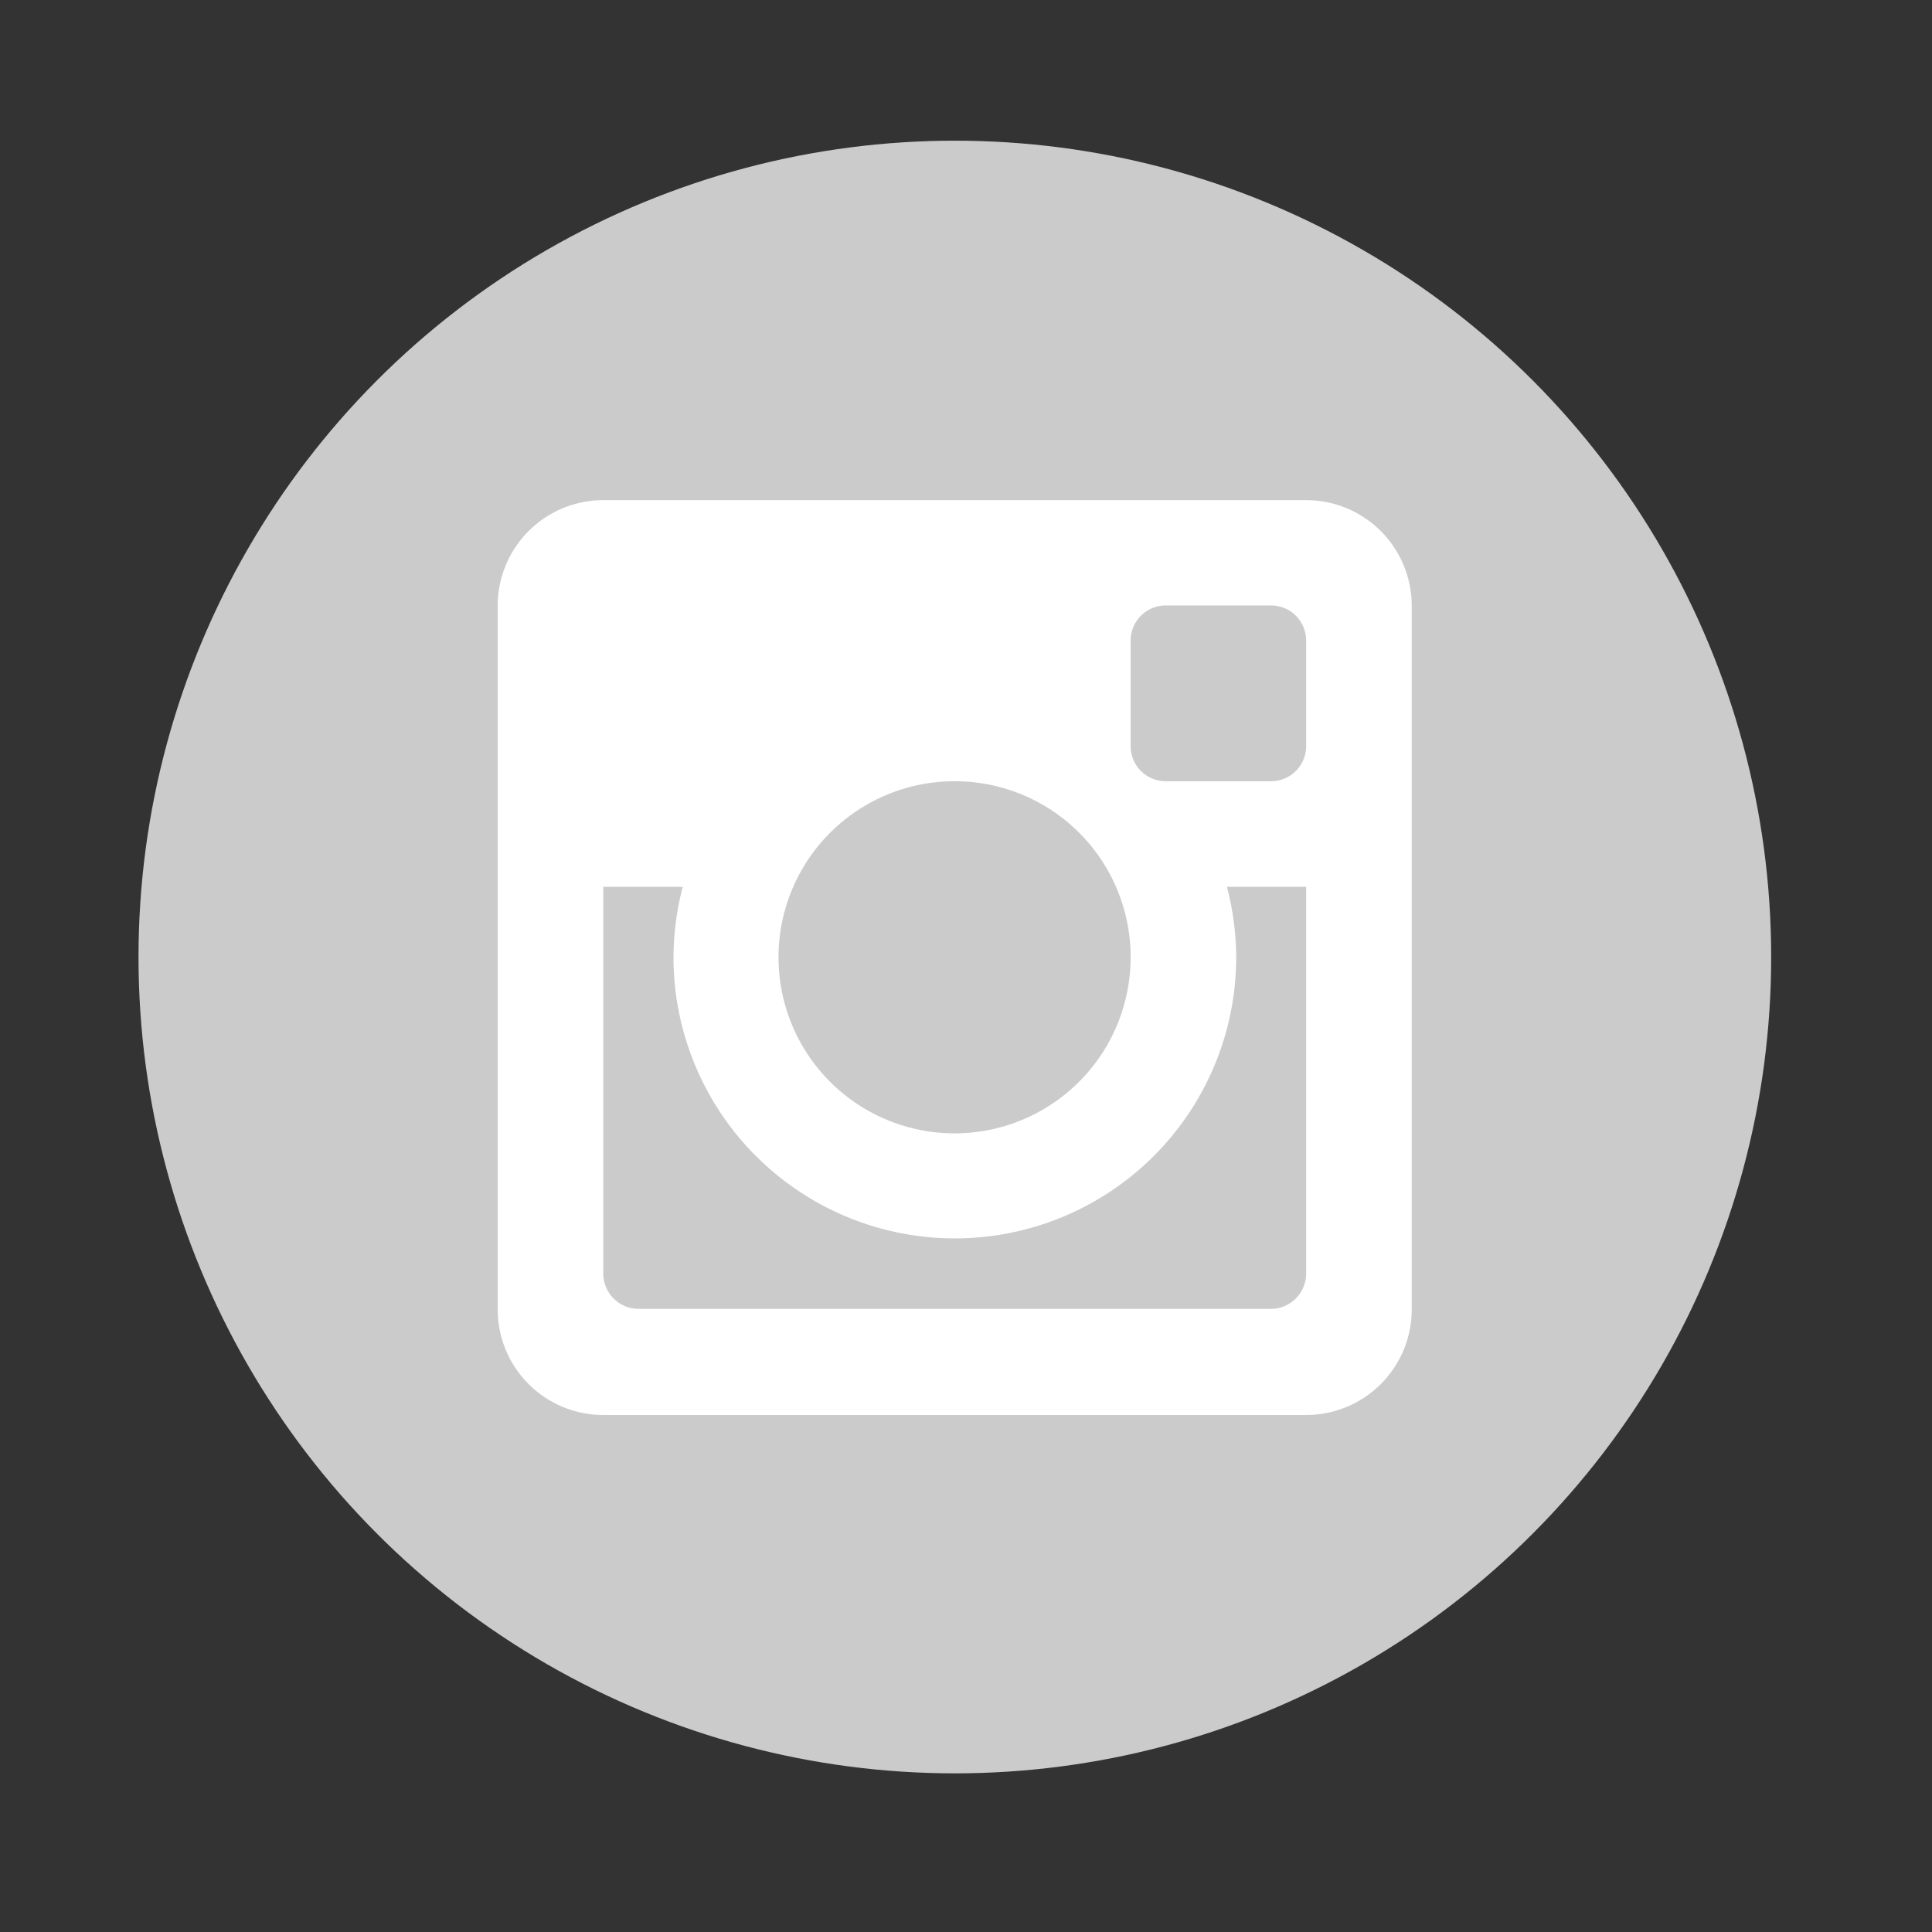
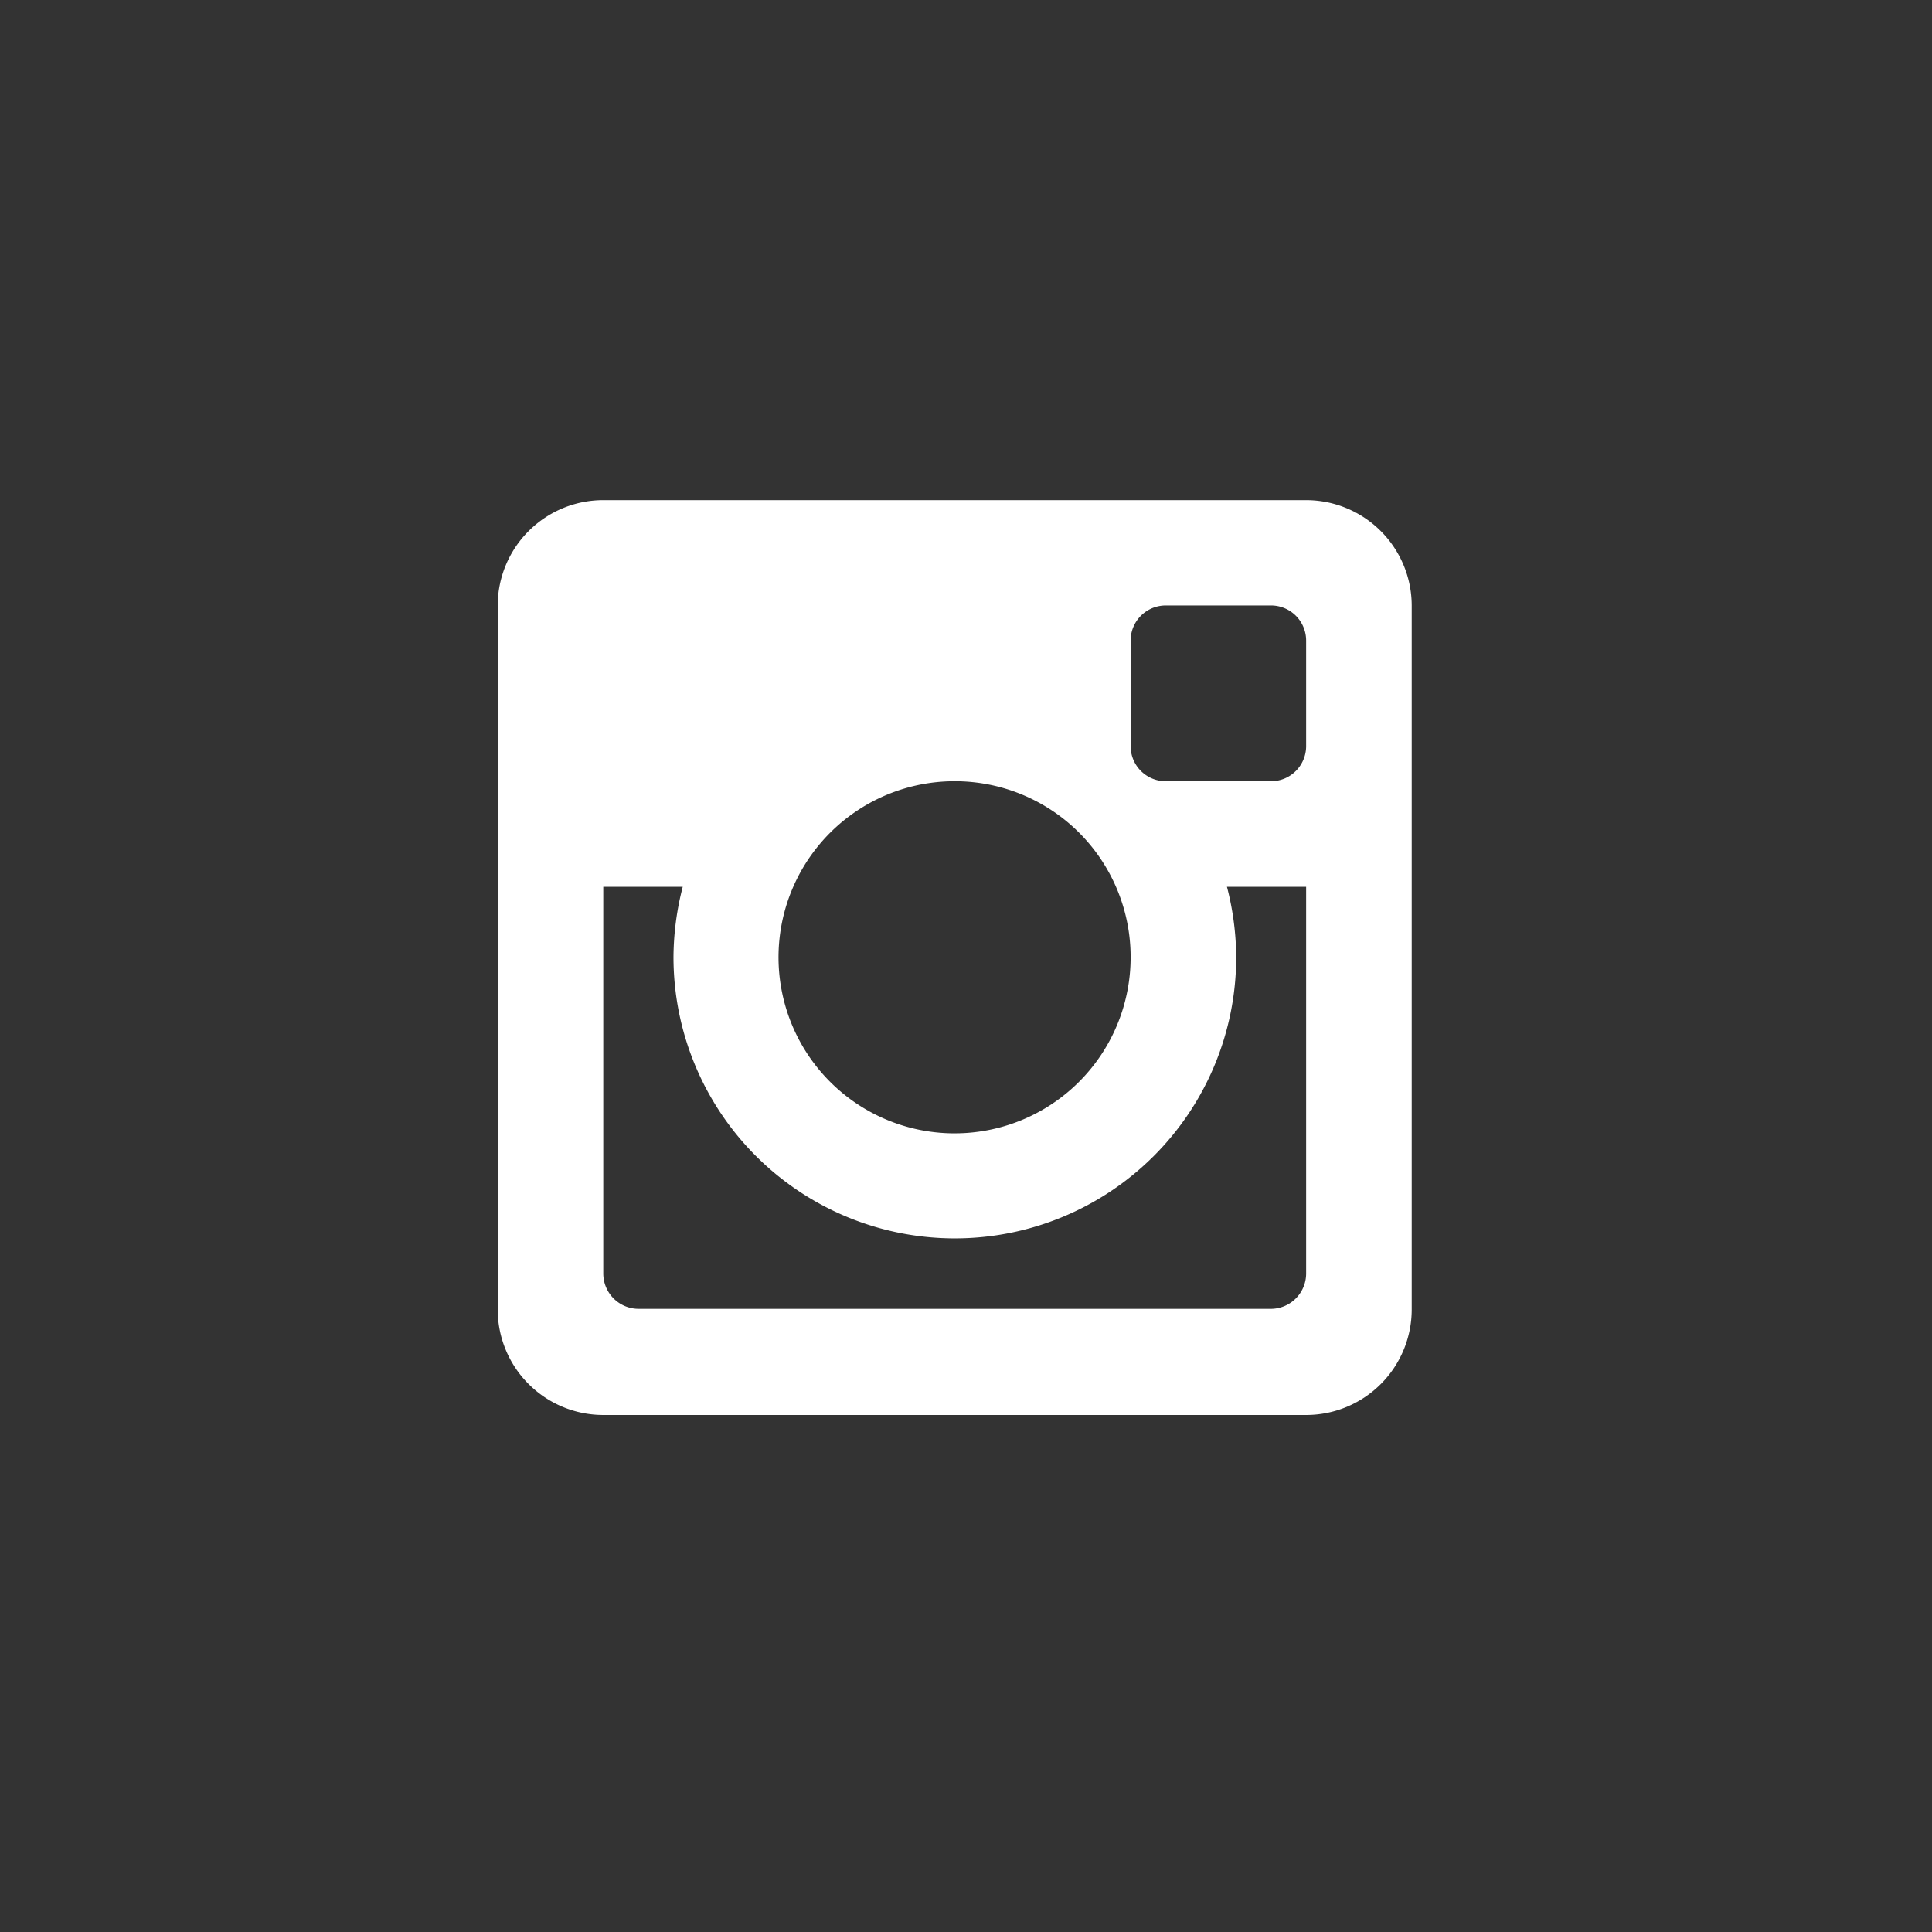
<svg xmlns="http://www.w3.org/2000/svg" id="Layer_1" data-name="Layer 1" viewBox="0 0 71 71">
  <rect x="0" y="0" width="71" height="71" fill="#333333" stroke="none" />
  <defs>
    <style>.cls-1{fill:#cccbcb;}.cls-2{fill:#fff;}</style>
  </defs>
  <title>Artboard 1</title>
-   <circle id="instagram-back" class="cls-1" cx="35.09" cy="35.17" r="30" />
  <path id="instagram-instagram" class="cls-2" d="M48,32.59H45.09a10.49,10.49,0,0,1,.34,2.58,10.34,10.34,0,1,1-20.68,0,10.49,10.49,0,0,1,.34-2.58H22.17V46.8a1.3,1.3,0,0,0,1.29,1.3H46.72A1.3,1.3,0,0,0,48,46.8Zm0-9.05a1.29,1.29,0,0,0-1.29-1.29H42.84a1.29,1.29,0,0,0-1.29,1.29v3.88a1.29,1.29,0,0,0,1.29,1.29h3.88A1.29,1.29,0,0,0,48,27.42ZM35.09,28.71a6.47,6.47,0,1,0,6.46,6.46,6.46,6.46,0,0,0-6.46-6.46M48,52H22.17a3.88,3.88,0,0,1-3.88-3.87V22.25a3.88,3.88,0,0,1,3.88-3.87H48a3.88,3.88,0,0,1,3.88,3.87V48.1A3.88,3.88,0,0,1,48,52" />
</svg>